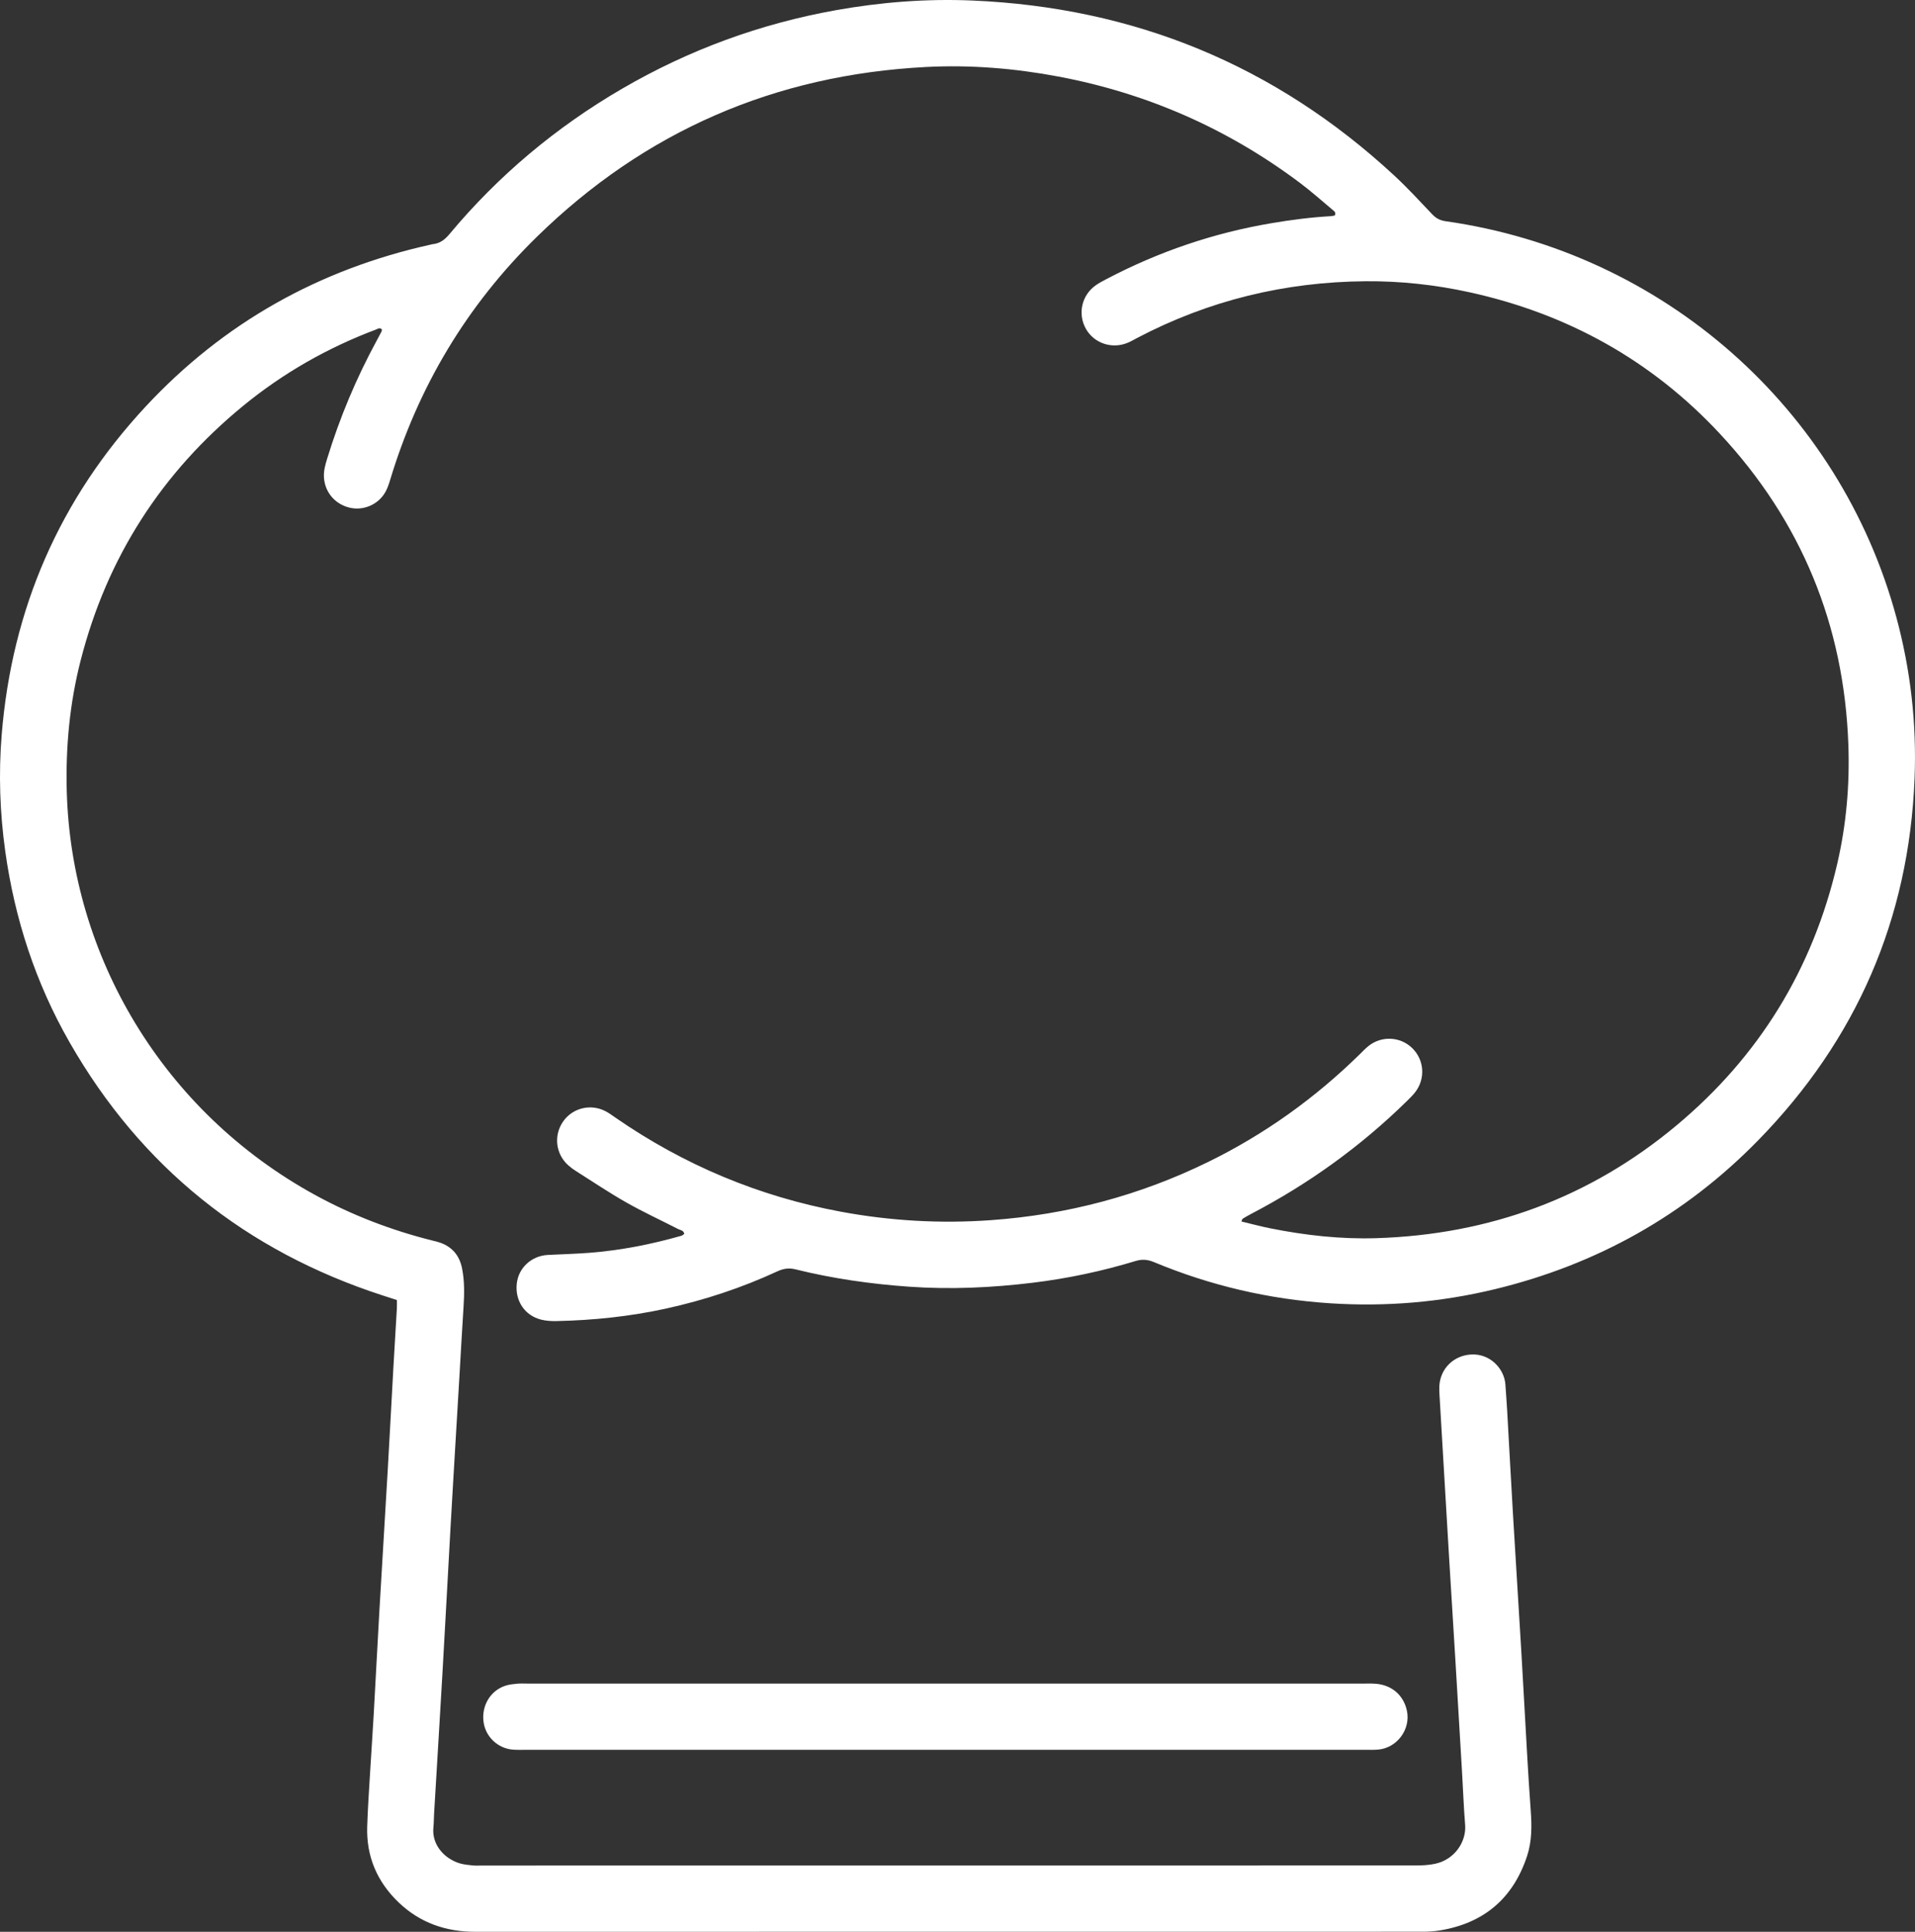
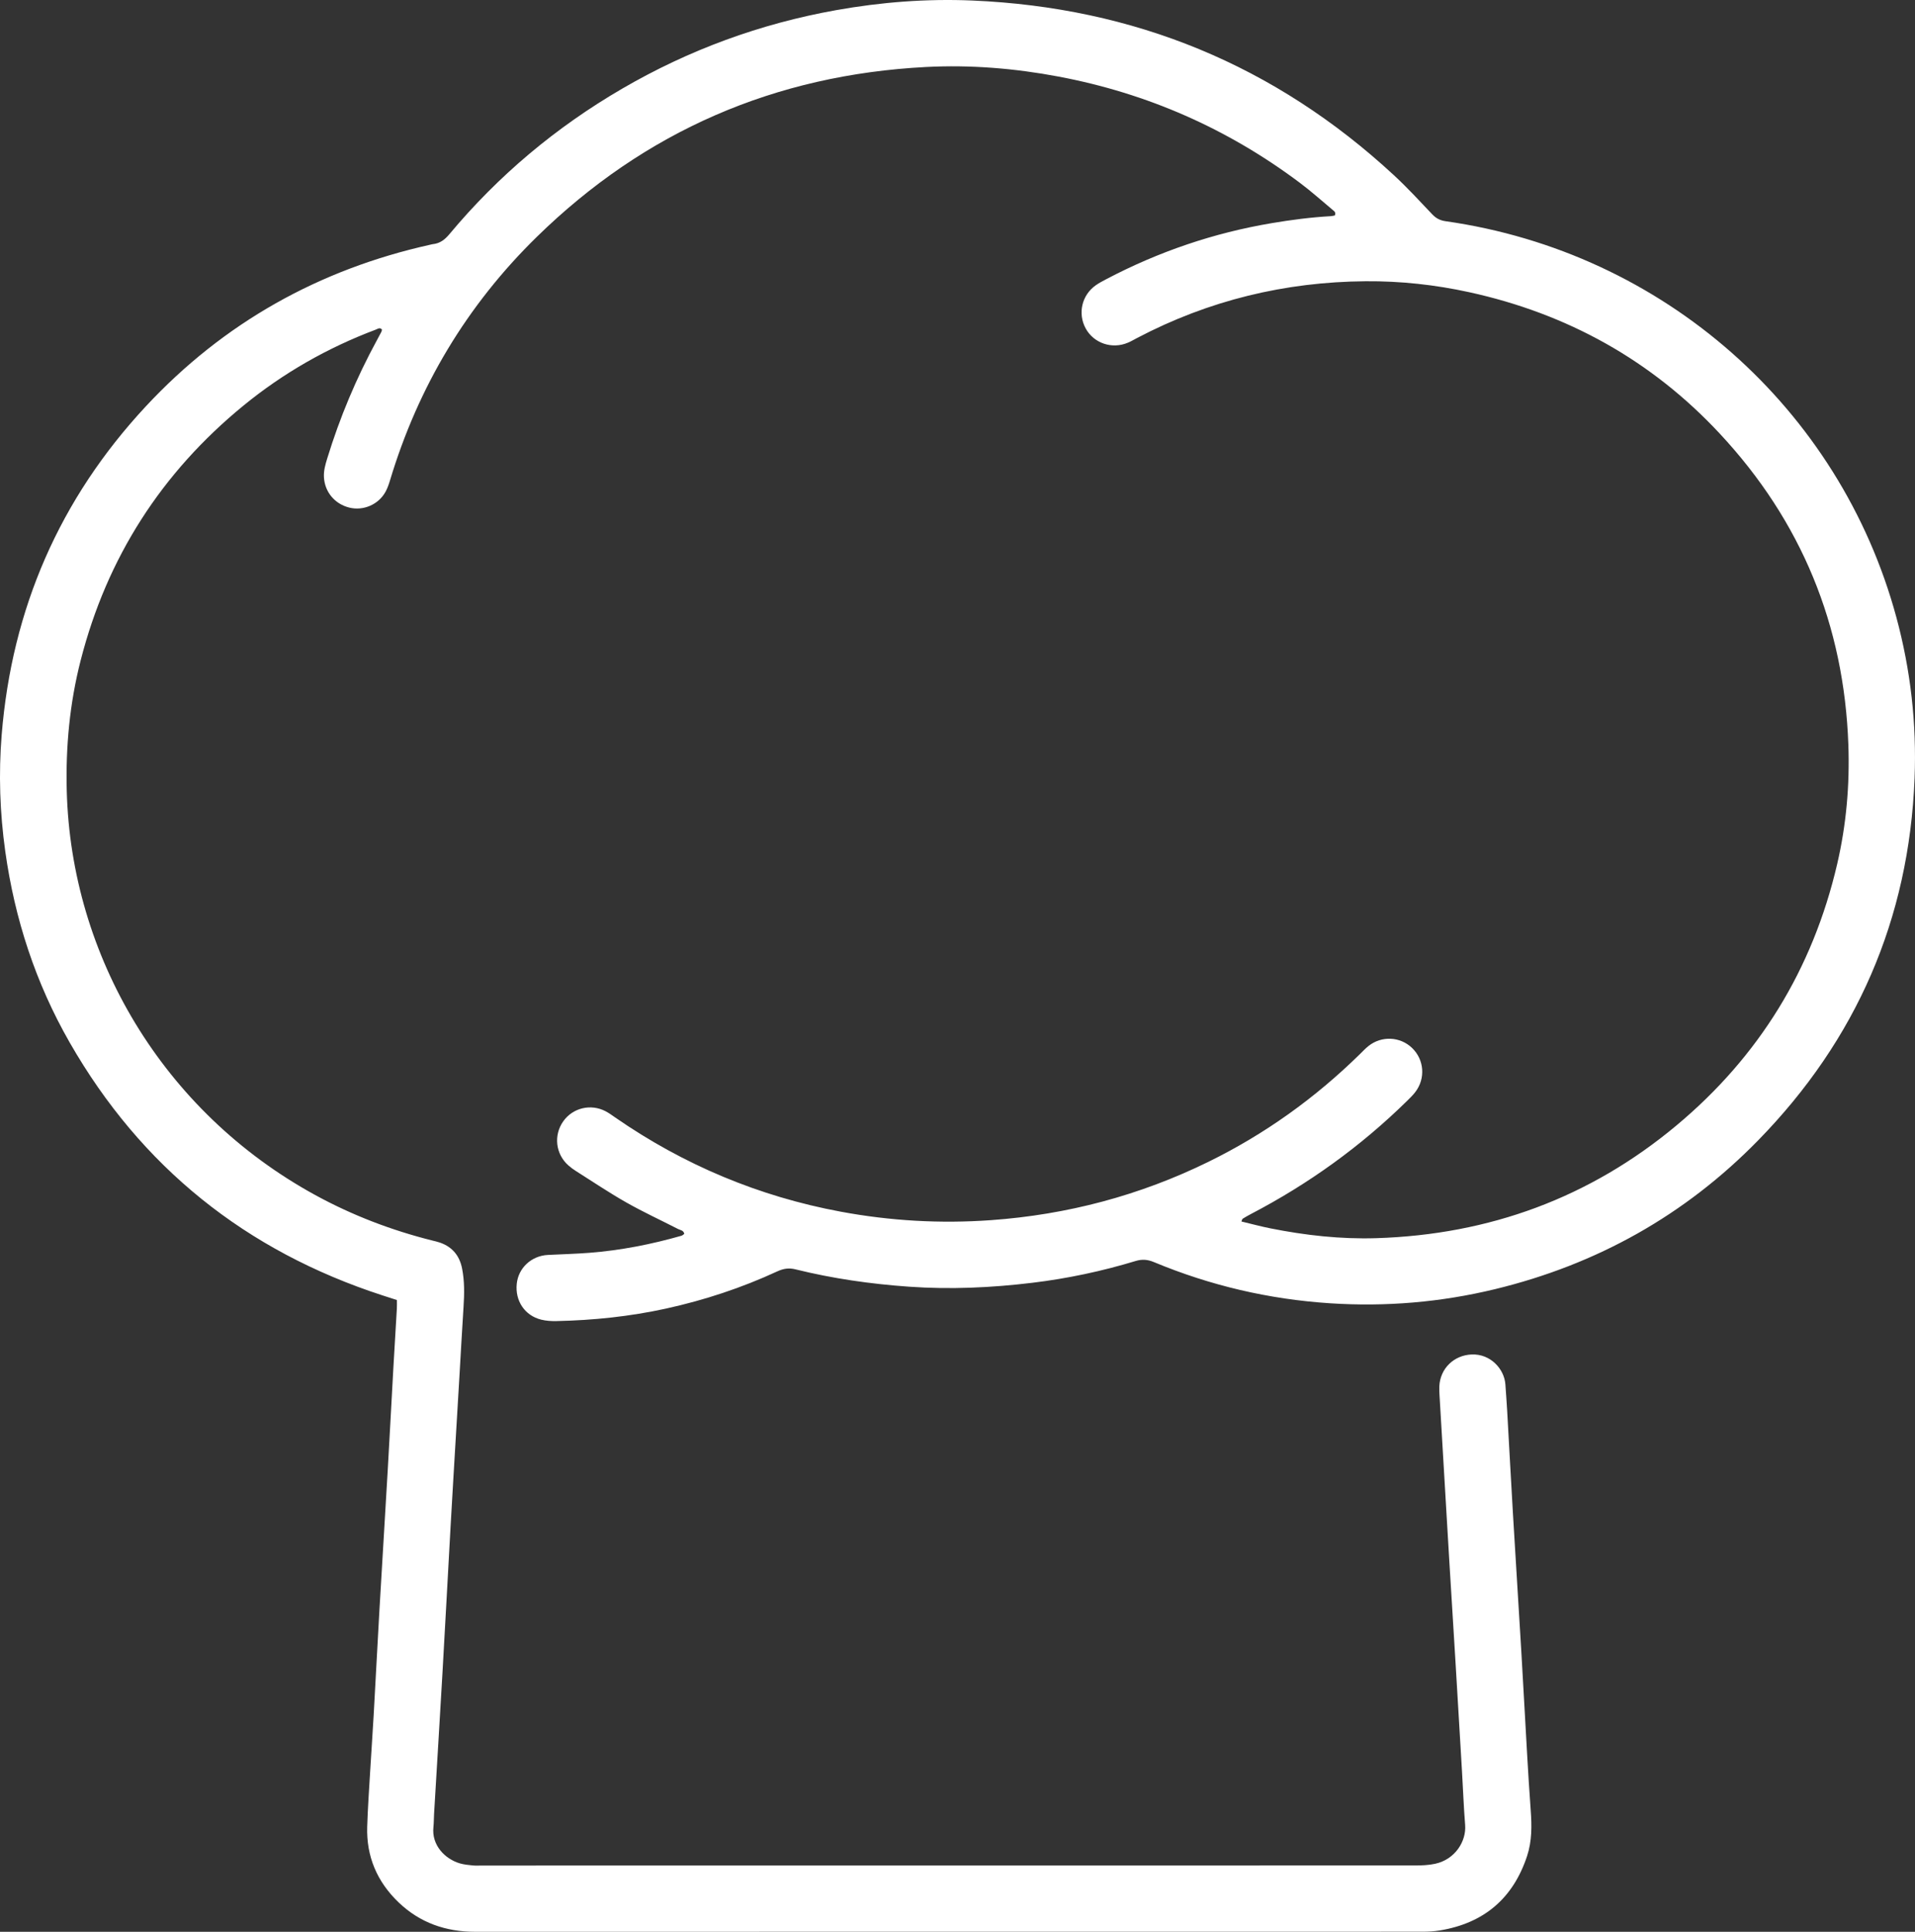
<svg xmlns="http://www.w3.org/2000/svg" version="1.1" id="Layer_1" x="0px" y="0px" width="773.469px" height="780.187px" viewBox="0 0 773.469 780.187" enable-background="new 0 0 773.469 780.187" xml:space="preserve">
  <rect x="0" y="0" width="773.469" height="780.187" fill="#333333" stroke="none" />
  <g>
    <path fill-rule="evenodd" clip-rule="evenodd" fill="#FFFFFF" d="M160.309,525.044c-2.147-0.692-3.956-1.271-5.763-1.858   c-55.178-17.921-97.54-51.765-126.41-102.171c-13.746-24-22.195-49.854-26.02-77.261c-2.178-15.605-2.704-31.278-1.441-46.918   c4.109-50.894,23.413-95.326,58.222-132.717c31.425-33.756,69.965-55.322,114.984-65.313c0.313-0.069,0.622-0.167,0.938-0.199   c2.875-0.294,4.847-1.812,6.707-4.042c19.768-23.7,43.091-43.219,69.751-58.74c26.934-15.68,55.772-26.247,86.443-31.725   c18.162-3.244,36.5-4.672,54.939-3.89c65.377,2.771,122.301,26.094,170.389,70.598c5.393,4.991,10.383,10.423,15.447,15.759   c1.521,1.603,3.133,2.454,5.335,2.767c88.235,12.527,159.313,75.803,182.098,159.907c5.774,21.314,8.235,43.01,7.371,65.059   c-2.228,56.86-23.486,105.626-63.16,146.23c-29.559,30.254-65.188,50.174-106.313,60.125c-21.912,5.303-44.124,7.168-66.655,5.696   c-24.647-1.608-48.331-7.148-71.104-16.631c-2.494-1.038-4.739-1.248-7.38-0.445c-13.64,4.144-27.563,7.089-41.709,8.801   c-16.54,2.002-33.125,2.754-49.8,1.58c-15.517-1.093-30.837-3.277-45.926-7.017c-2.662-0.659-4.887-0.283-7.325,0.844   c-14.417,6.662-29.421,11.613-44.935,15.016c-14.578,3.197-29.351,4.729-44.254,5.046c-2.056,0.044-4.185-0.09-6.17-0.584   c-6.611-1.646-10.562-7.585-9.848-14.477c0.666-6.426,5.927-11.311,12.573-11.653c5.59-0.287,11.19-0.427,16.769-0.861   c12.632-0.982,25.012-3.413,37.187-6.896c0.413-0.117,0.754-0.485,1.14-0.744c-0.285-1.48-1.591-1.5-2.495-1.963   c-6.969-3.572-14.098-6.859-20.904-10.718c-6.947-3.939-13.589-8.416-20.346-12.687c-1.078-0.682-2.122-1.446-3.075-2.292   c-5.183-4.6-6.042-12.189-2.06-17.819c3.841-5.43,11.113-7.186,17.091-4.052c1.41,0.738,2.708,1.698,4.021,2.607   c27.618,19.104,57.934,31.813,90.934,37.949c20.05,3.727,40.265,4.891,60.667,3.432c30.854-2.207,60.164-9.977,87.907-23.583   c22.733-11.15,43.061-25.742,61.137-43.473c1.141-1.119,2.238-2.302,3.486-3.29c5.287-4.188,12.737-3.835,17.554,0.764   c4.963,4.737,5.551,12.387,1.307,17.885c-0.972,1.259-2.132,2.383-3.271,3.503c-18.737,18.41-39.827,33.577-63.105,45.722   c-1.128,0.589-2.236,1.223-3.315,1.896c-0.217,0.135-0.261,0.546-0.507,1.111c3.914,0.936,7.753,1.981,11.645,2.76   c14.158,2.83,28.457,4.433,42.906,3.975c45.522-1.443,86.132-16.283,121.147-45.512c33.386-27.868,55.054-63.148,64.927-105.561   c3.682-15.819,5.093-31.878,4.524-48.108c-1.694-48.362-18.982-90.387-51.932-125.744c-27.627-29.645-61.588-48.447-101.167-57.113   c-13.803-3.022-27.78-4.54-41.897-4.43c-32.548,0.254-63.337,7.72-92.204,22.875c-1.273,0.669-2.522,1.402-3.844,1.958   c-6.408,2.699-13.734,0.196-16.995-5.756c-3.309-6.042-1.584-13.504,4.107-17.482c1.305-0.912,2.732-1.66,4.146-2.404   c21.105-11.109,43.398-18.707,66.93-22.668c7.892-1.329,15.811-2.362,23.805-2.809c0.592-0.033,1.177-0.207,1.645-0.293   c0.53-1.233-0.271-1.721-0.826-2.188c-4.412-3.698-8.717-7.542-13.316-10.993c-29.145-21.864-61.669-36.156-97.46-42.902   c-17.663-3.329-35.524-4.8-53.485-3.873c-60.995,3.15-113.571,25.874-157.254,68.617c-28.229,27.621-47.921,60.53-59.301,98.382   c-0.458,1.524-0.991,3.06-1.74,4.455c-2.814,5.239-8.978,7.914-14.691,6.494c-5.943-1.478-9.962-6.397-10.245-12.376   c-0.124-2.629,0.596-5.07,1.345-7.511c5.081-16.563,11.757-32.459,20.036-47.681c0.611-1.123,1.224-2.246,1.809-3.382   c0.143-0.277,0.173-0.611,0.258-0.926c-0.834-1.049-1.689-0.311-2.513-0.001c-19.471,7.334-37.336,17.513-53.432,30.683   c-33.13,27.108-55.128,61.389-65.757,102.894c-4.434,17.313-6.084,34.922-5.614,52.778   c1.752,66.522,38.755,129.474,100.375,163.169c14.948,8.174,30.736,14.21,47.254,18.353c1.083,0.271,2.183,0.509,3.231,0.885   c4.947,1.775,7.807,5.306,8.818,10.449c0.998,5.076,0.917,10.168,0.588,15.295c-0.617,9.576-1.132,19.16-1.699,28.74   c-0.821,13.891-1.653,27.781-2.475,41.673c-0.369,6.227-0.736,12.454-1.082,18.683c-1.099,19.804-2.154,39.609-3.291,59.411   c-1.082,18.843-2.246,37.681-3.367,56.521c-0.104,1.757-0.069,3.526-0.258,5.272c-0.792,7.305,4.709,12.885,10.686,14.631   c1.671,0.487,3.45,0.655,5.194,0.832c1.267,0.129,2.557,0.036,3.837,0.036c125.591,0,251.182,0.005,376.773-0.026   c2.7-0.001,5.464-0.11,8.088-0.678c8.142-1.761,12.651-9.157,12.132-15.66c-0.572-7.173-0.839-14.37-1.262-21.556   c-0.874-14.85-1.753-29.698-2.649-44.546c-0.809-13.409-1.647-26.816-2.465-40.224c-0.37-6.067-0.723-12.136-1.082-18.203   c-0.963-16.286-1.927-32.572-2.88-48.859c-0.075-1.276-0.149-2.563-0.084-3.836c0.365-7.194,5.897-12.504,13.025-12.812   c7.692-0.332,13.236,5.939,13.653,12.096c0.238,3.511,0.516,7.02,0.716,10.532c0.79,13.894,1.517,27.791,2.338,41.682   c1.094,18.521,2.28,37.038,3.377,55.56c0.814,13.731,1.531,27.469,2.328,41.202c0.444,7.664,0.9,15.328,1.468,22.984   c0.464,6.265,0.527,12.484-1.471,18.528c-5.65,17.098-17.427,27.08-35.159,30.015c-2.354,0.39-4.773,0.528-7.163,0.528   c-127.511,0.025-255.021,0.017-382.532,0.031c-11.877,0.002-22.345-3.636-30.969-11.918c-8.638-8.296-13.016-18.489-12.648-30.514   c0.229-7.513,0.767-15.016,1.21-22.521c0.442-7.505,0.978-15.003,1.402-22.509c0.795-14.053,1.503-28.111,2.313-42.164   c1.096-19.002,2.279-37.999,3.379-57.002c0.794-13.732,1.502-27.471,2.271-41.205c0.448-7.984,0.947-15.967,1.408-23.95   C160.355,527.46,160.309,526.511,160.309,525.044z" />
-     <path fill-rule="evenodd" clip-rule="evenodd" fill="#FFFFFF" d="M381.988,706.709c-56.458,0-112.916,0-169.374-0.002   c-1.759,0-3.524,0.058-5.276-0.058c-6.143-0.406-11.187-5.114-12.023-11.146c-0.915-6.598,2.757-12.767,8.887-14.717   c1.504-0.478,3.125-0.653,4.707-0.799c1.428-0.132,2.876-0.037,4.316-0.037c112.436,0,224.872,0,337.308,0.002   c1.759,0,3.529-0.084,5.275,0.073c6.458,0.58,11.091,4.661,12.435,10.838c1.63,7.493-3.94,15.092-11.605,15.753   c-1.748,0.151-3.516,0.088-5.275,0.088C494.904,706.709,438.446,706.709,381.988,706.709z" />
  </g>
</svg>